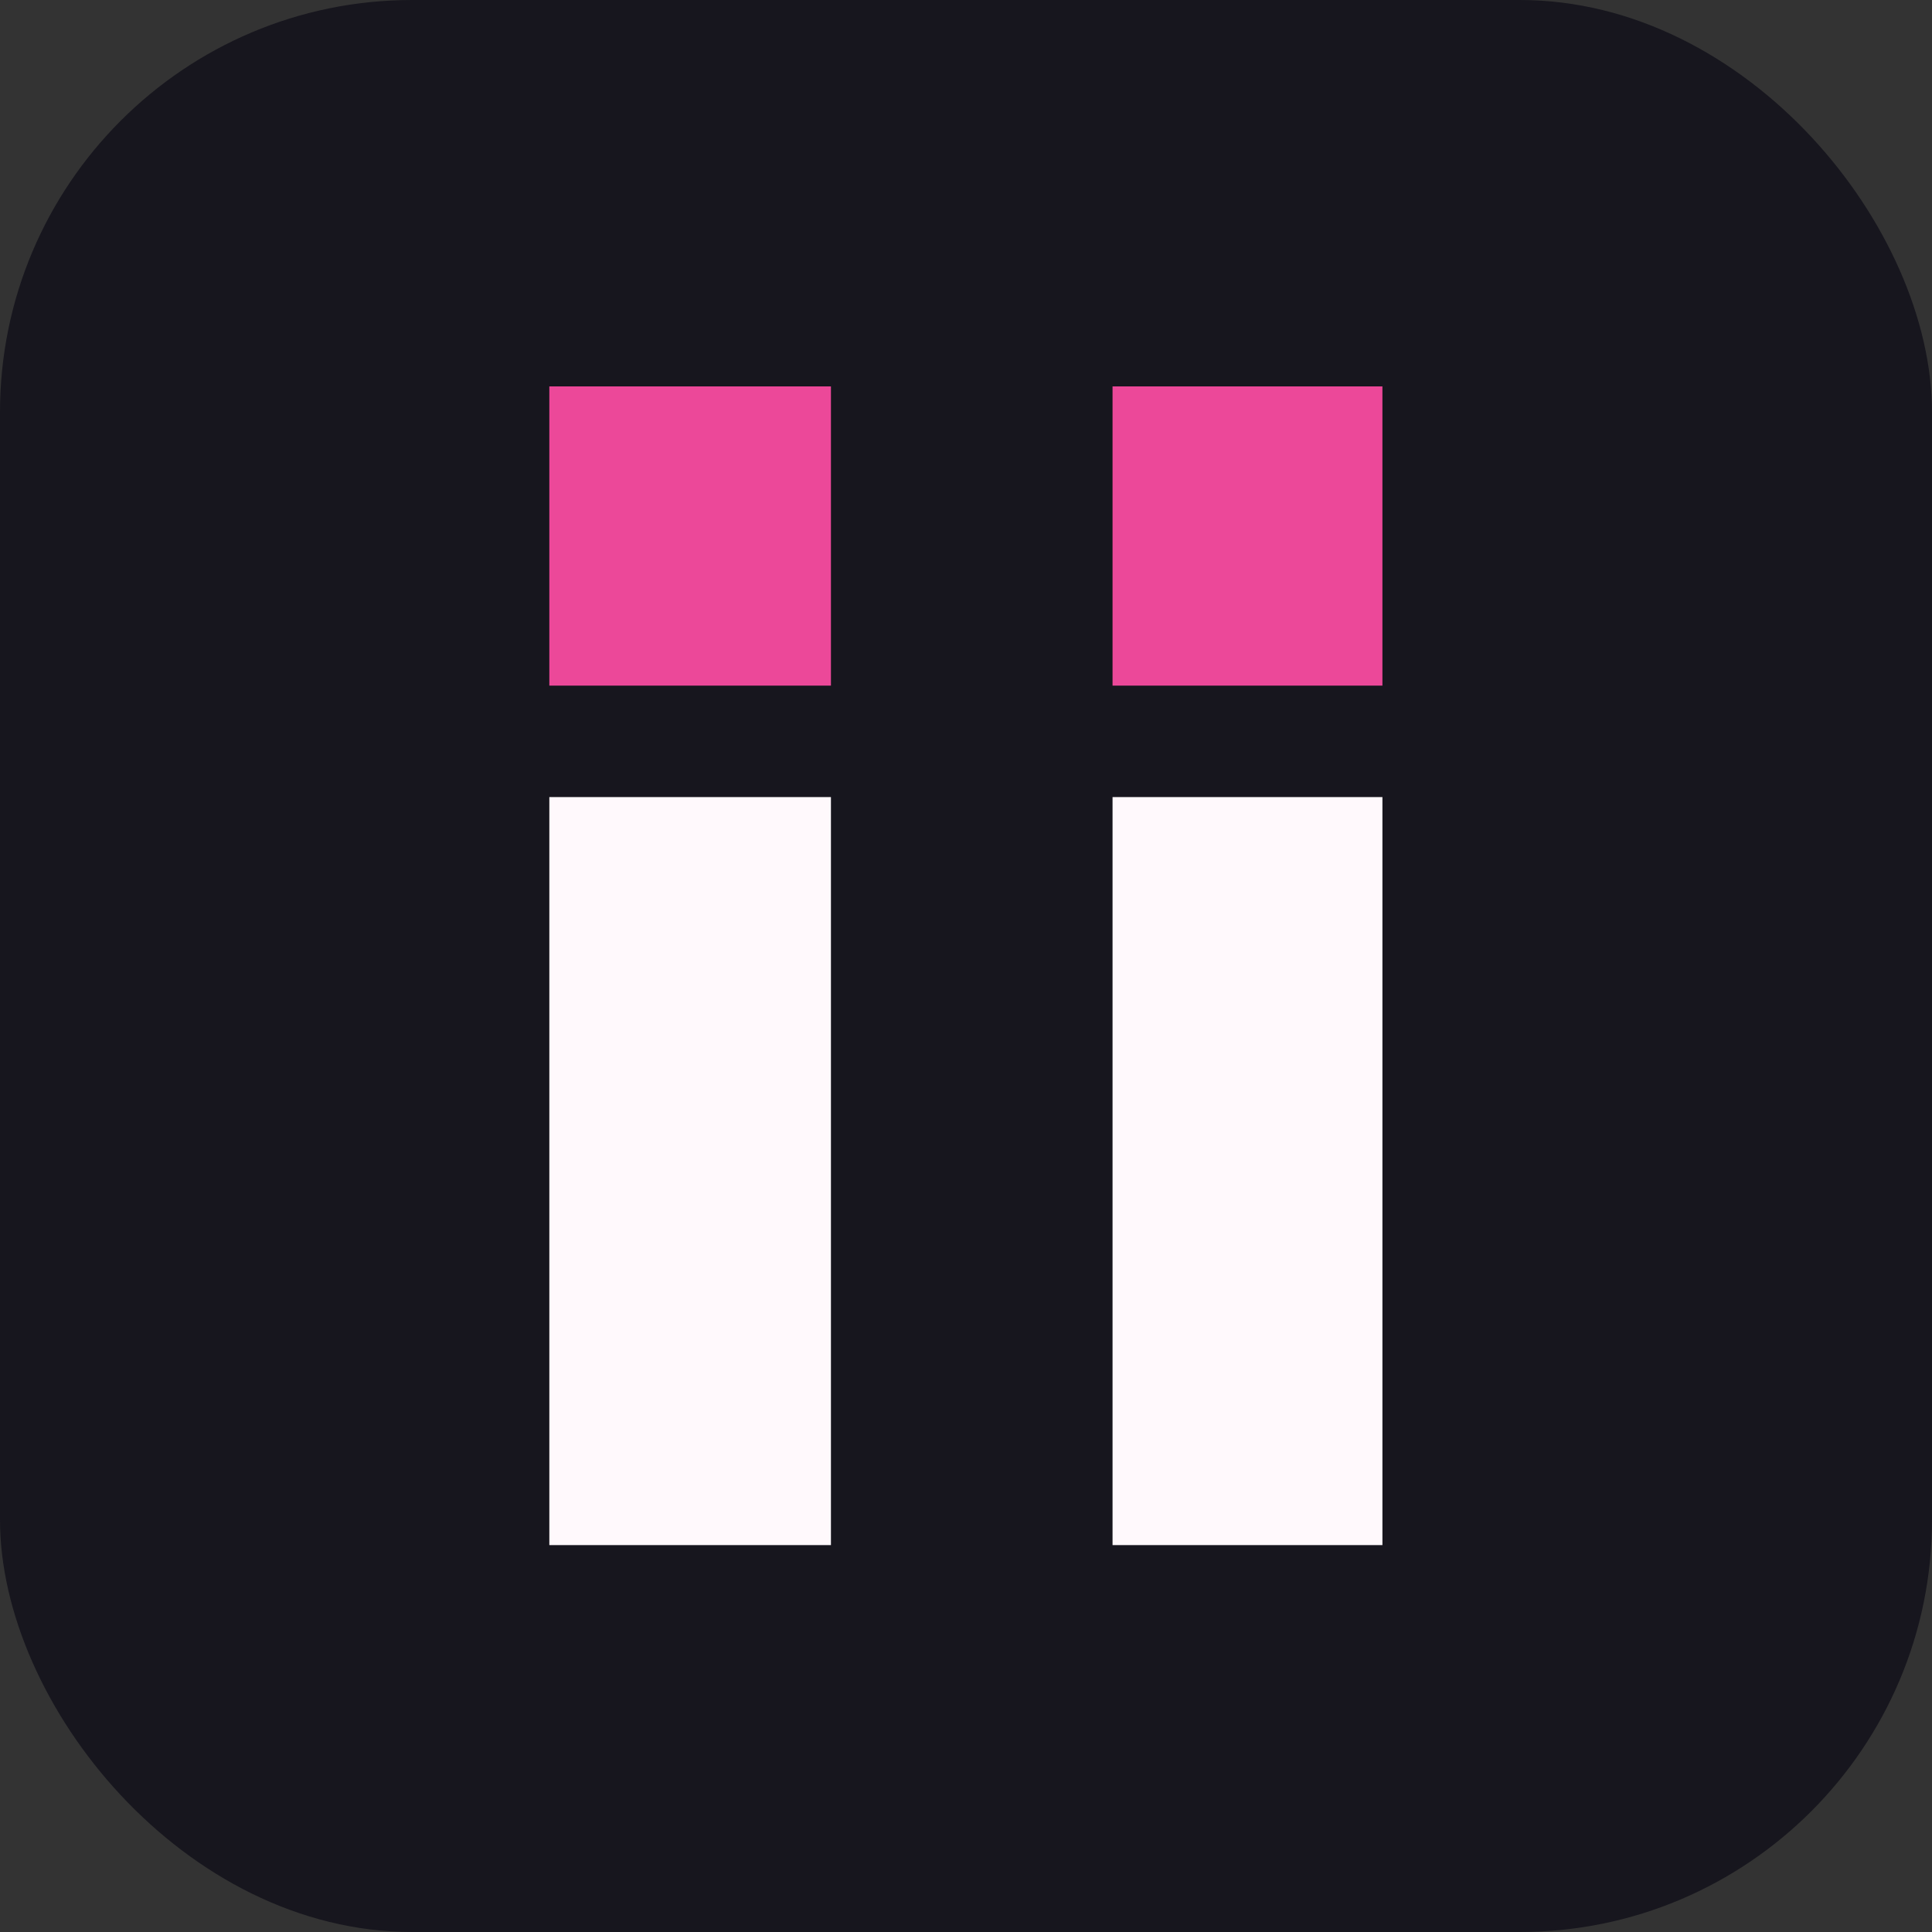
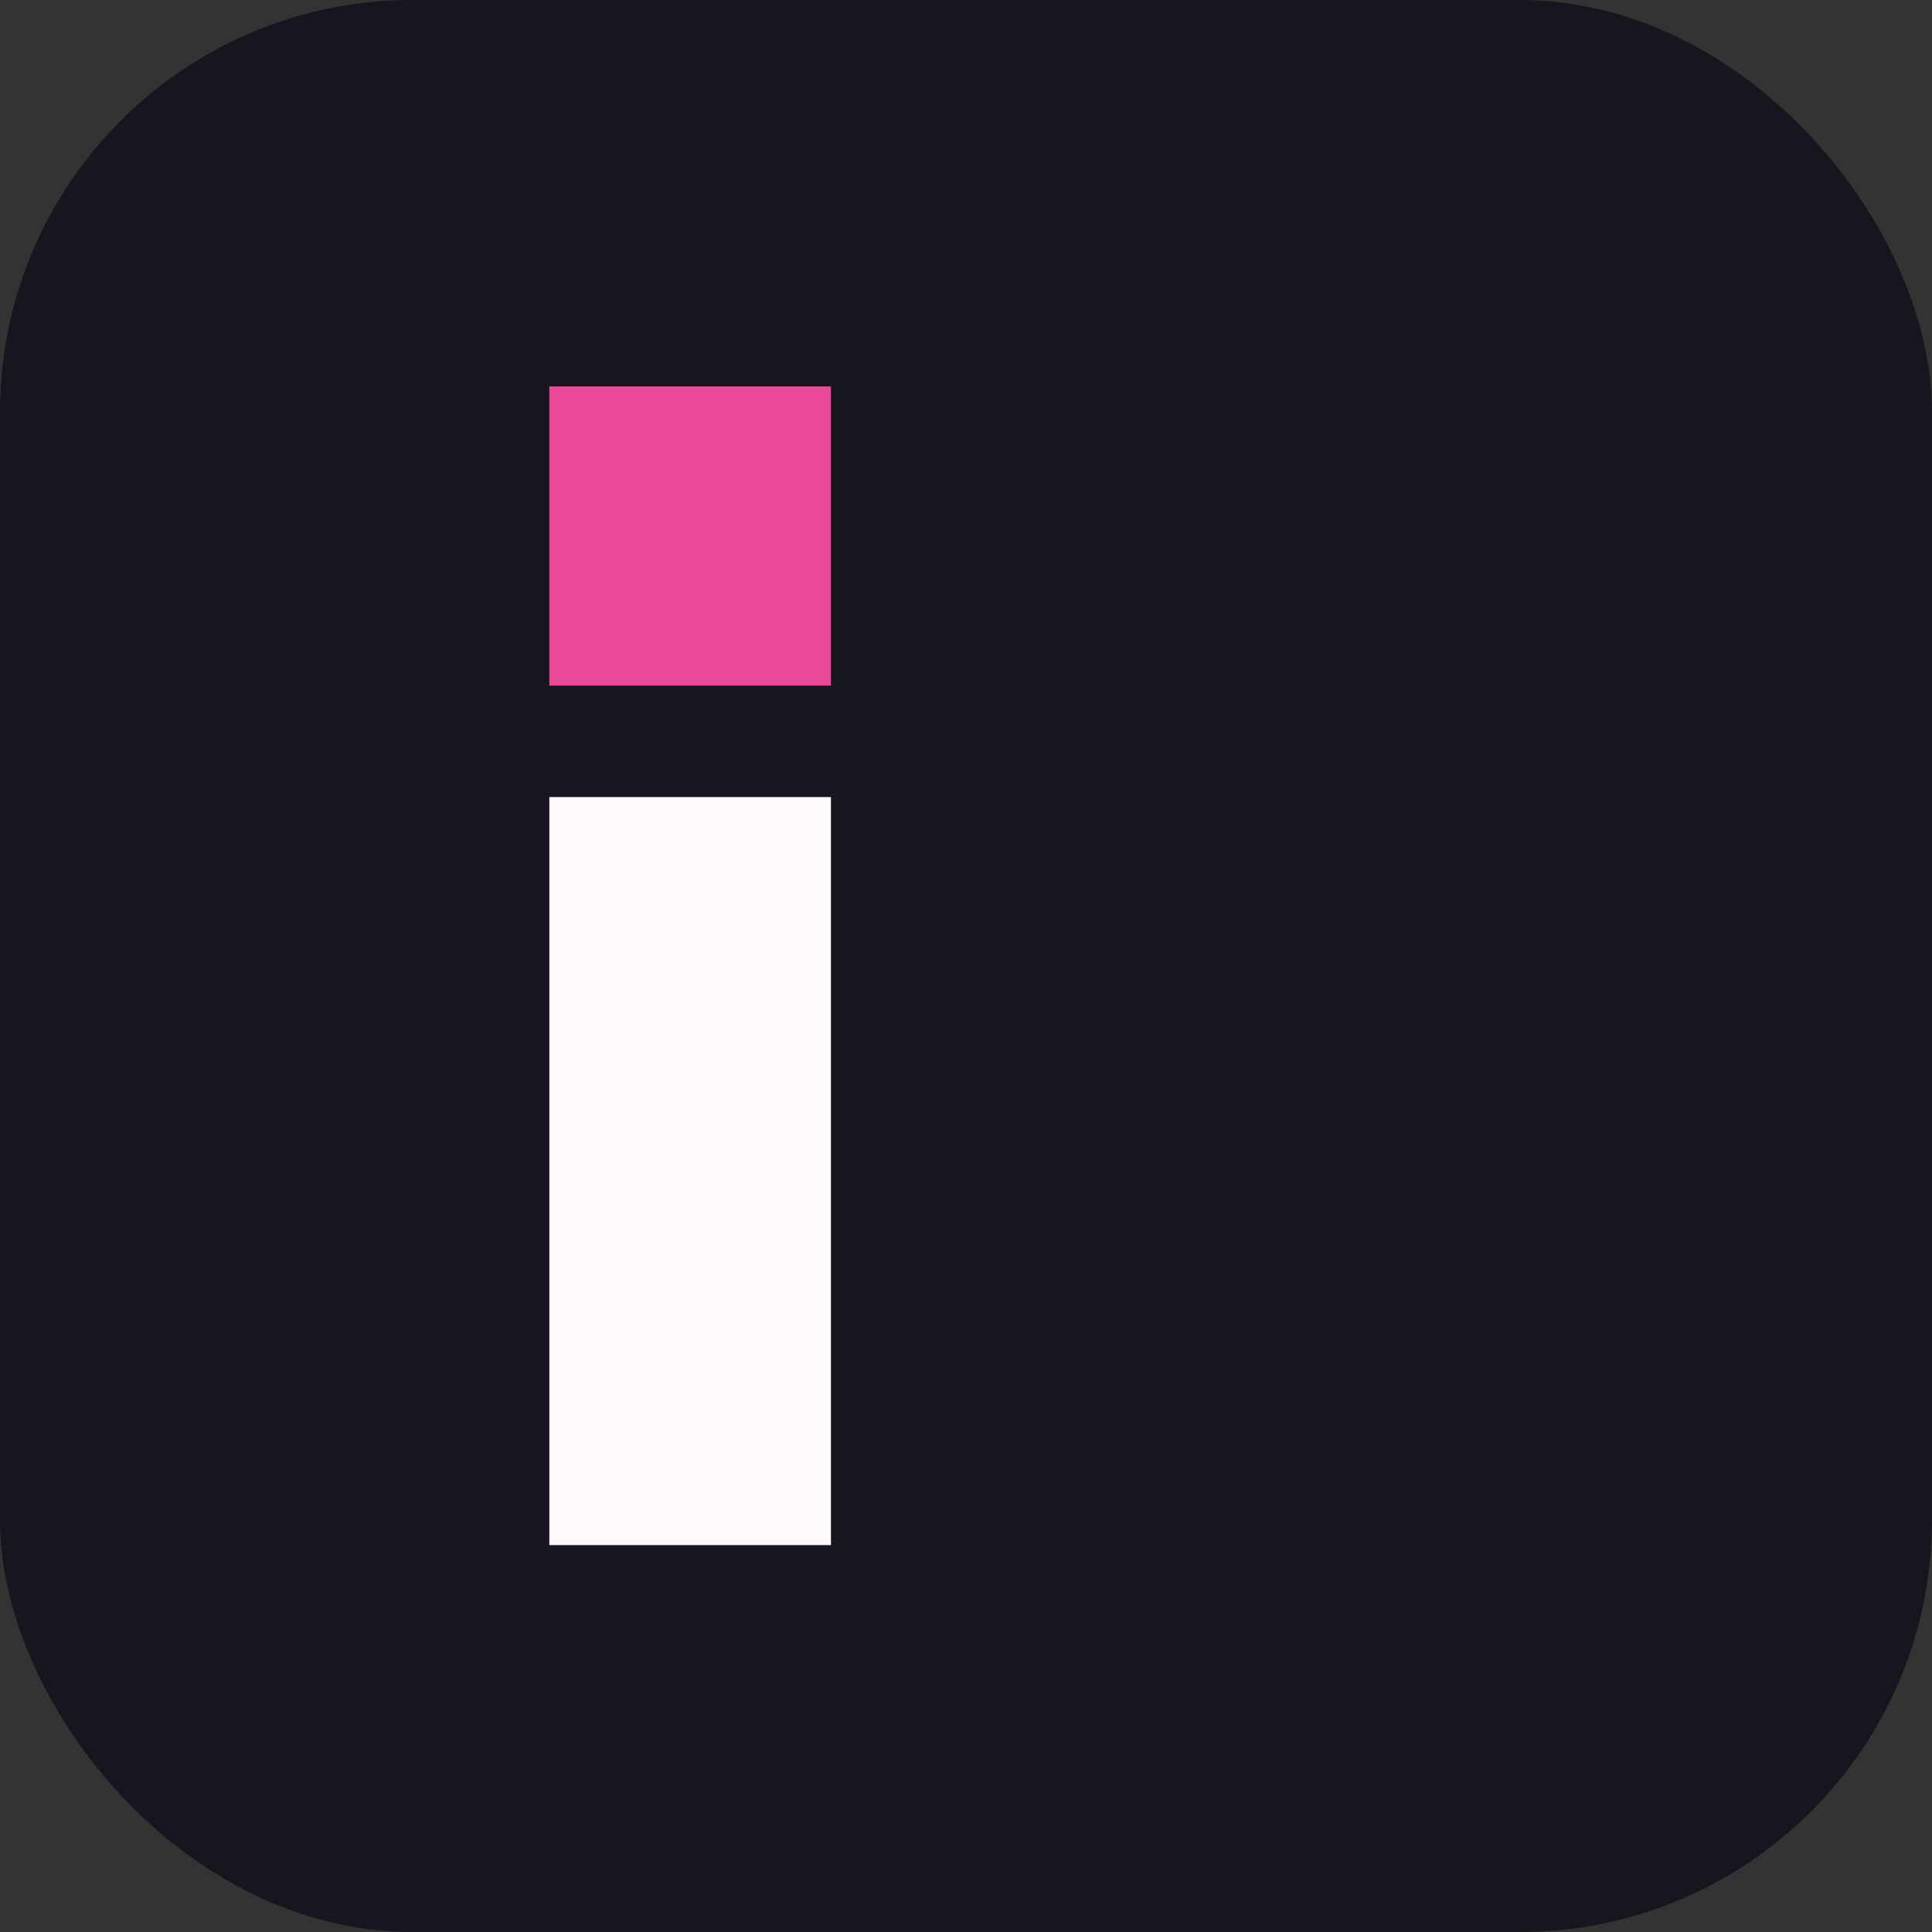
<svg xmlns="http://www.w3.org/2000/svg" version="1.1" width="300" height="300" viewBox="0 0 300 300">
  <rect x="0" y="0" width="300" height="300" fill="#333333" stroke="none" />
  <rect x="0" y="0" width="300" height="300" rx="64" ry="64" fill="#17161E" />
  <g transform="translate(85.3 60.0) scale(0.911)">
    <path d="M0 0 H48 V127.5 H0 Z" fill="#FFF9FC" transform="translate(0,70)" />
-     <path d="M0 0 H46 V127.5 H0 Z" fill="#FFF9FC" transform="translate(96,70)" />
    <path d="M0 0 C15.84 0 31.68 0 48 0 C48 16.83 48 33.66 48 51 C32.16 51 16.32 51 0 51 C0 34.17 0 17.34 0 0 Z" fill="#EC4899" transform="translate(0,0)" />
-     <path d="M0 0 C15.18 0 30.36 0 46 0 C46 16.83 46 33.66 46 51 C30.82 51 15.64 51 0 51 C0 34.17 0 17.34 0 0 Z" fill="#EC4899" transform="translate(96,0)" />
  </g>
</svg>